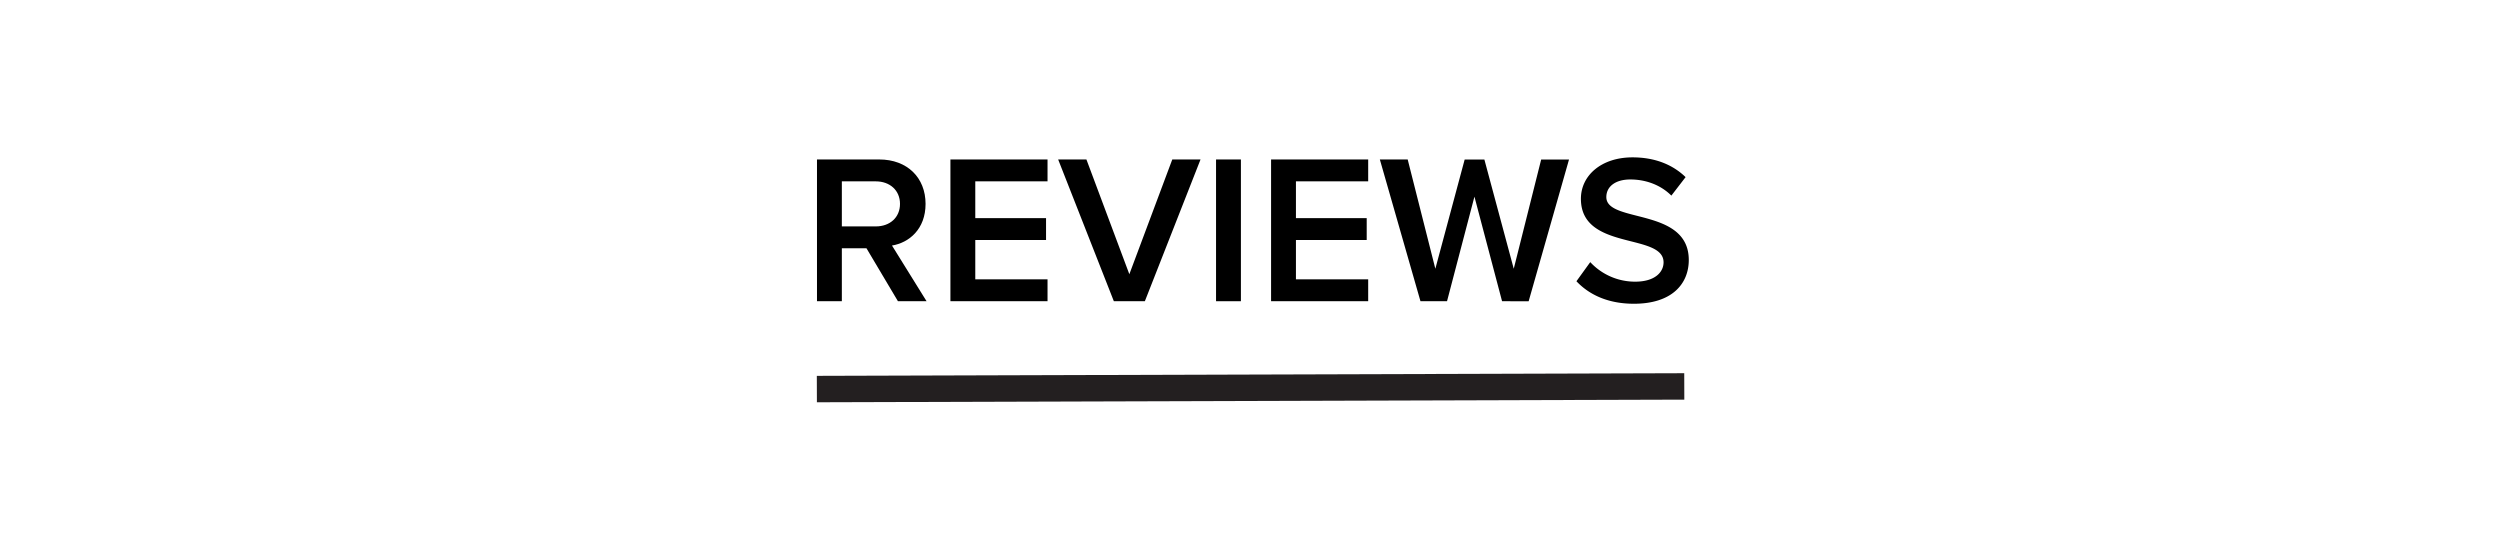
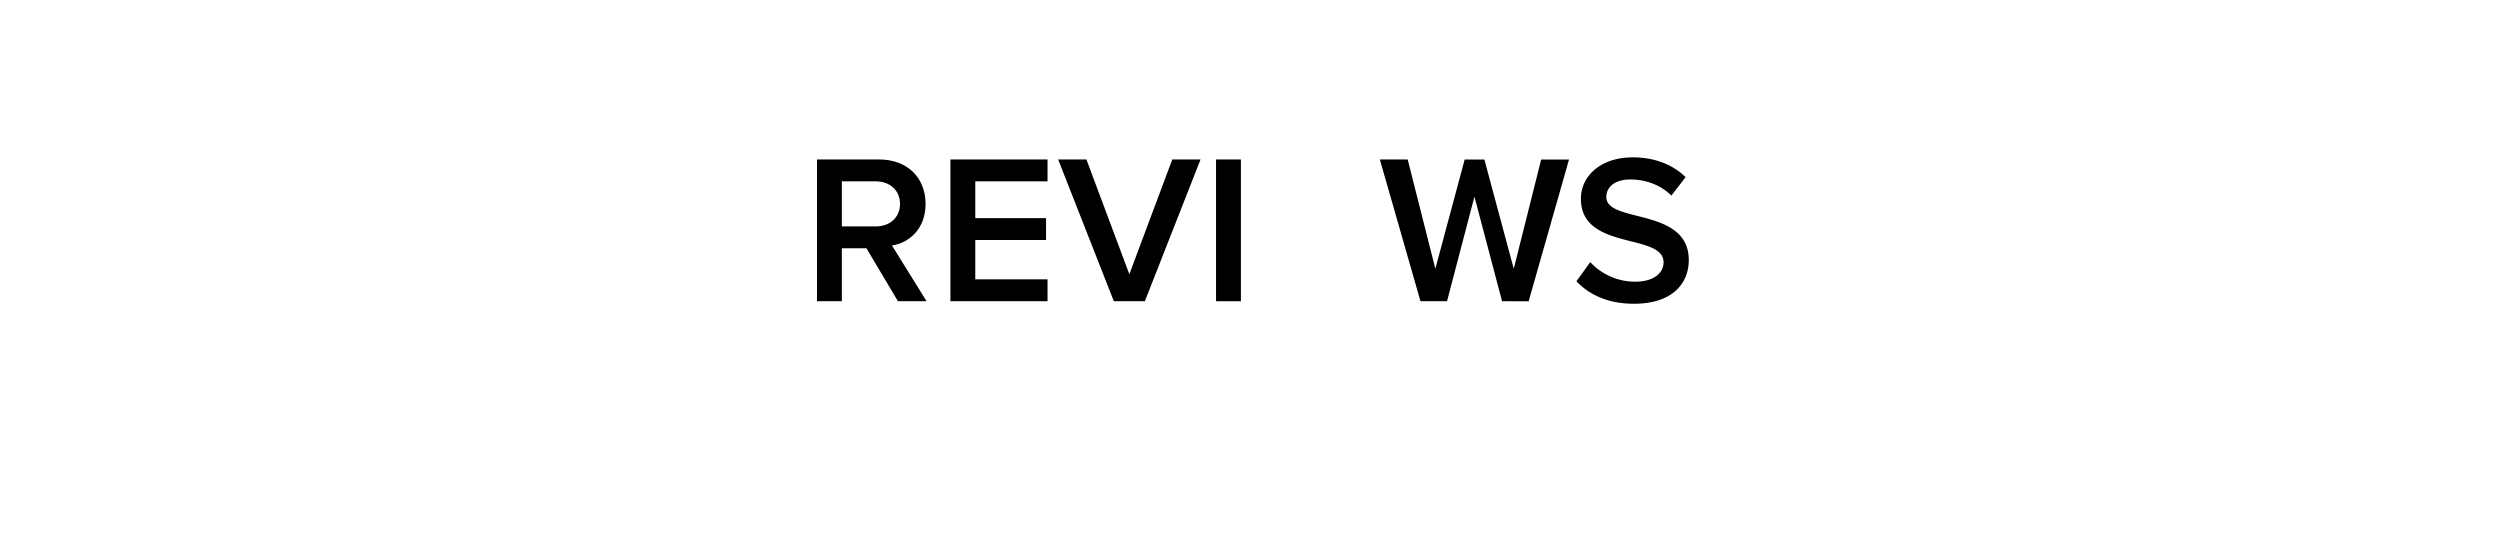
<svg xmlns="http://www.w3.org/2000/svg" id="REVIEWS" viewBox="0 0 1600 350">
  <defs>
    <style>.cls-1{fill:none;stroke:#231f20;stroke-miterlimit:10;stroke-width:16.91px;}</style>
  </defs>
  <path d="M574.68,192.78l-20.13-33.87H538.78v33.87H522.87V102.06h39.84c18,0,29.65,11.7,29.65,28.43,0,16.18-10.61,24.89-21.49,26.65L593,192.78ZM576,130.49c0-8.71-6.53-14.42-15.5-14.42H538.78V144.9h21.76C569.51,144.9,576,139.19,576,130.49Z" />
  <path d="M608.27,192.78V102.06h62.15v14H624.18V139.6h45.29v14H624.18v25.16h46.24v14Z" />
  <path d="M712.86,192.78l-35.64-90.72h18.09l27.47,73.44,27.48-73.44h18.08l-35.63,90.72Z" />
  <path d="M778.27,192.78V102.06h15.91v90.72Z" />
-   <path d="M813.49,192.78V102.06h62.15v14H829.4V139.6h45.29v14H829.4v25.16h46.24v14Z" />
  <path d="M961.32,192.78l-17.68-66.92L926.1,192.78h-17l-26-90.72h17.82L918.62,172l18.77-69.91H950L968.8,172l17.55-69.91h17.82l-25.84,90.72Z" />
  <path d="M1008.92,180l8.84-12.24a39.12,39.12,0,0,0,28.7,12.51c13.06,0,18.22-6.39,18.22-12.37,0-19-52.9-7.21-52.9-40.67,0-15,13.19-26.52,33-26.52,14.14,0,25.57,4.49,34,12.65l-9.11,11.83c-7.08-7.07-16.73-10.33-26.25-10.33s-15.37,4.49-15.37,11.29c0,16.86,52.77,6.39,52.77,40.25,0,15.1-10.61,28-35.09,28C1029.05,194.41,1017,188.56,1008.92,180Z" />
-   <path id="LINE" class="cls-1" d="M522.79,249l555.15-1.69" />
</svg>